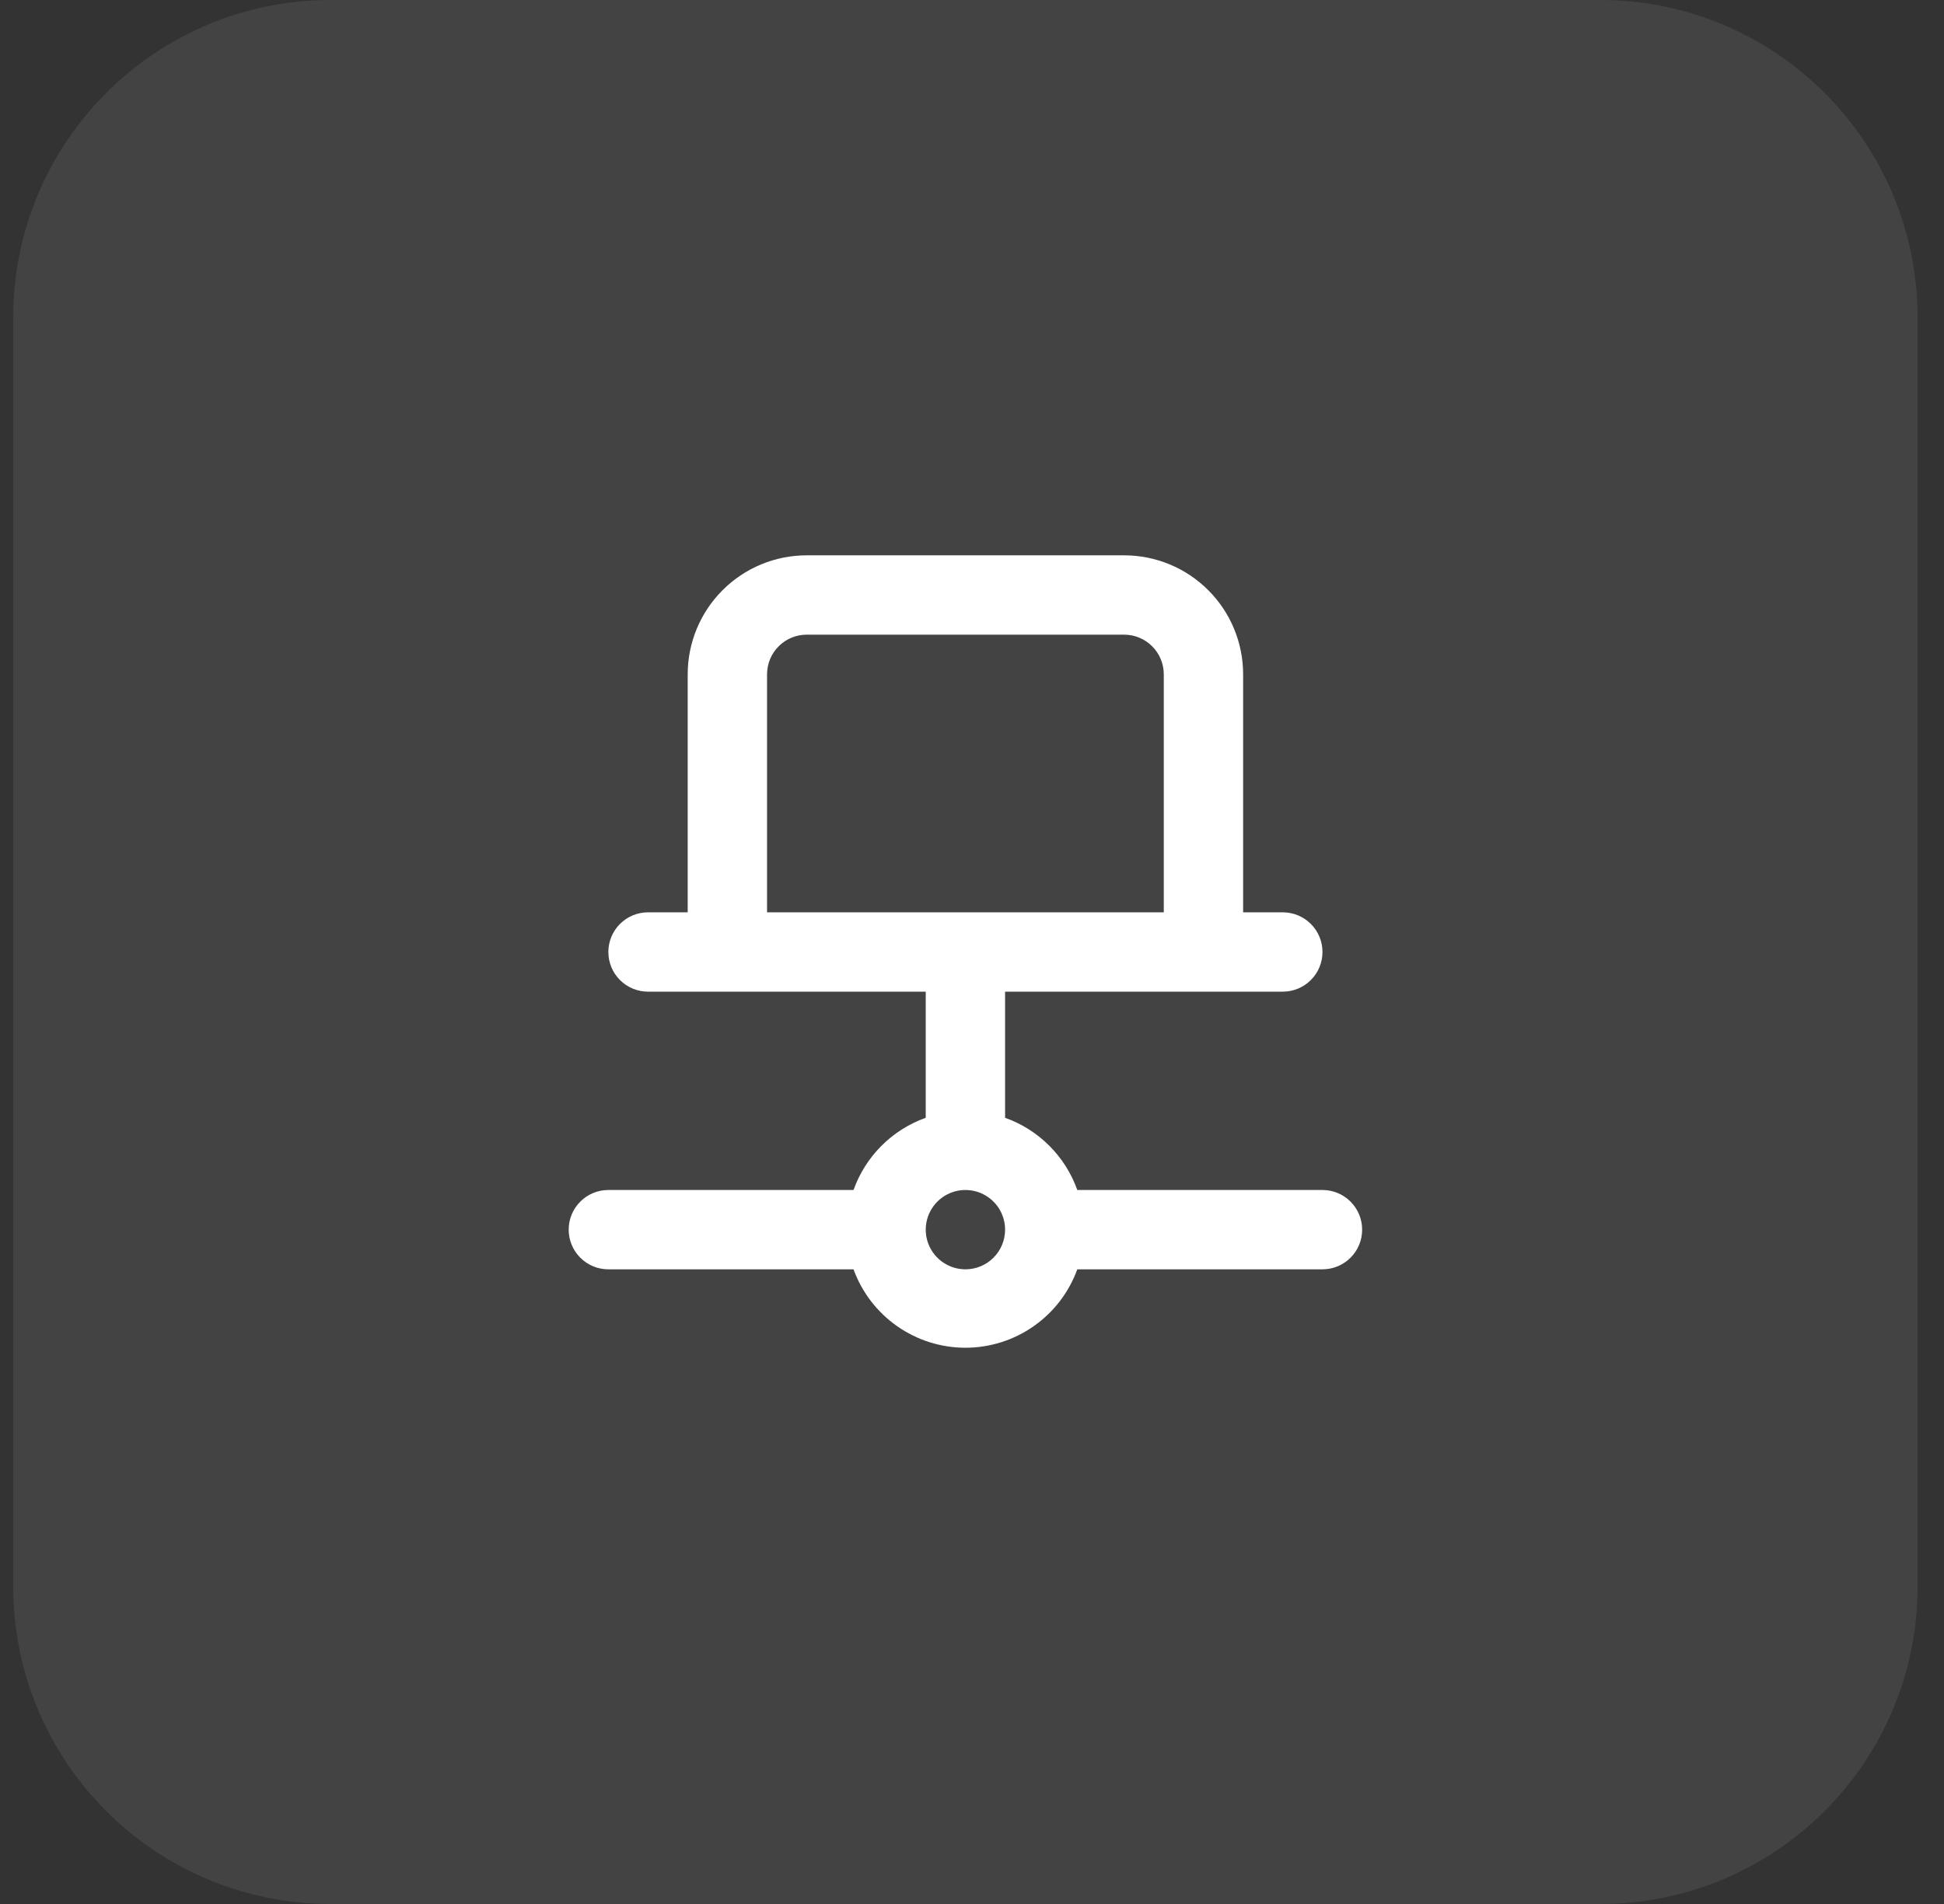
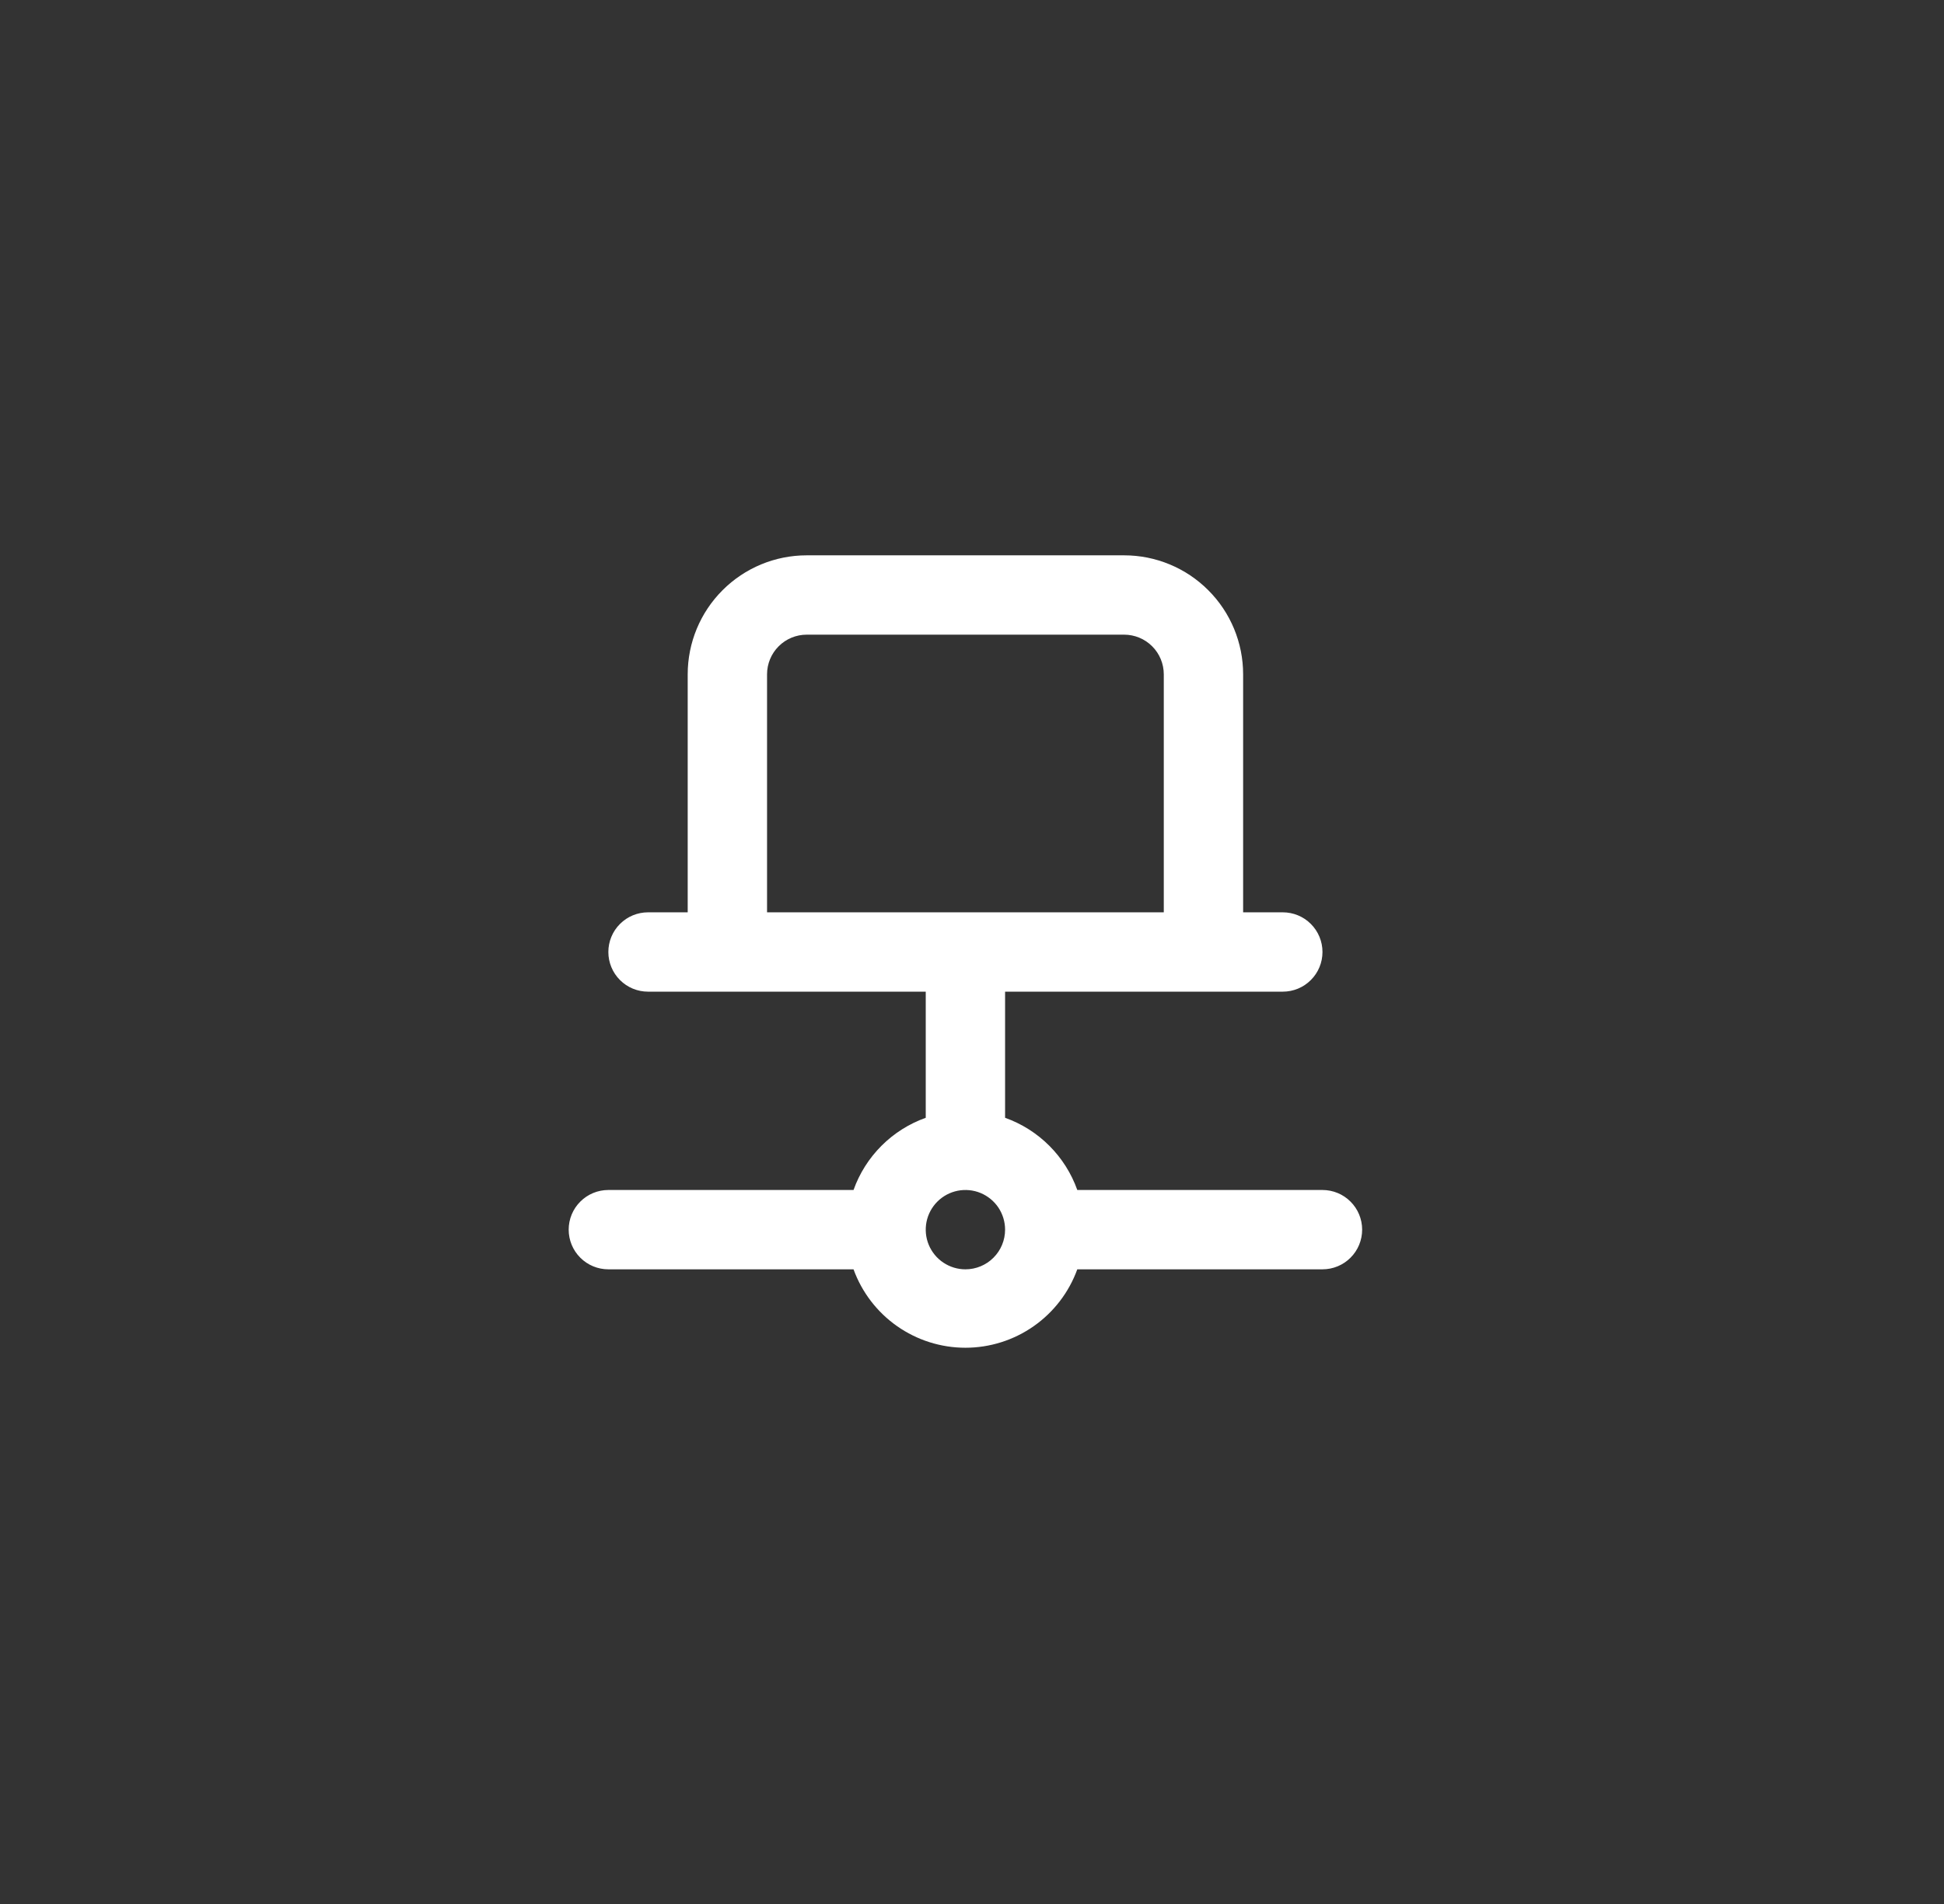
<svg xmlns="http://www.w3.org/2000/svg" width="49" height="48" viewBox="0 0 49 48" fill="none">
  <rect x="0" y="0" width="49" height="48" fill="#333333" stroke="none" />
-   <path d="M0.334 8C0.334 3.582 3.916 0 8.334 0H40.334C44.752 0 48.334 3.582 48.334 8V40C48.334 44.418 44.752 48 40.334 48H8.334C3.916 48 0.334 44.418 0.334 40V8Z" fill="white" fill-opacity="0.08" />
  <path d="M33.334 30H27.154C27.005 29.581 26.764 29.2 26.449 28.885C26.134 28.57 25.753 28.329 25.334 28.18V25H32.334C32.599 25 32.854 24.895 33.041 24.707C33.229 24.52 33.334 24.265 33.334 24C33.334 23.735 33.229 23.48 33.041 23.293C32.854 23.105 32.599 23 32.334 23H31.334V17C31.334 16.204 31.018 15.441 30.455 14.879C29.893 14.316 29.13 14 28.334 14H20.334C19.538 14 18.775 14.316 18.213 14.879C17.65 15.441 17.334 16.204 17.334 17V23H16.334C16.069 23 15.814 23.105 15.627 23.293C15.439 23.48 15.334 23.735 15.334 24C15.334 24.265 15.439 24.52 15.627 24.707C15.814 24.895 16.069 25 16.334 25H23.334V28.18C22.915 28.329 22.534 28.57 22.219 28.885C21.904 29.2 21.663 29.581 21.514 30H15.334C15.069 30 14.814 30.105 14.627 30.293C14.439 30.48 14.334 30.735 14.334 31C14.334 31.265 14.439 31.52 14.627 31.707C14.814 31.895 15.069 32 15.334 32H21.514C21.724 32.579 22.108 33.08 22.612 33.433C23.117 33.787 23.718 33.977 24.334 33.977C24.95 33.977 25.551 33.787 26.056 33.433C26.56 33.08 26.944 32.579 27.154 32H33.334C33.599 32 33.854 31.895 34.041 31.707C34.229 31.52 34.334 31.265 34.334 31C34.334 30.735 34.229 30.48 34.041 30.293C33.854 30.105 33.599 30 33.334 30ZM19.334 23V17C19.334 16.735 19.439 16.48 19.627 16.293C19.814 16.105 20.069 16 20.334 16H28.334C28.599 16 28.854 16.105 29.041 16.293C29.229 16.48 29.334 16.735 29.334 17V23H19.334ZM24.334 32C24.136 32 23.943 31.941 23.778 31.831C23.614 31.722 23.486 31.565 23.41 31.383C23.334 31.2 23.315 30.999 23.353 30.805C23.392 30.611 23.487 30.433 23.627 30.293C23.767 30.153 23.945 30.058 24.139 30.019C24.333 29.981 24.534 30 24.717 30.076C24.899 30.152 25.056 30.28 25.166 30.444C25.275 30.609 25.334 30.802 25.334 31C25.334 31.265 25.229 31.52 25.041 31.707C24.854 31.895 24.599 32 24.334 32Z" fill="white" />
</svg>